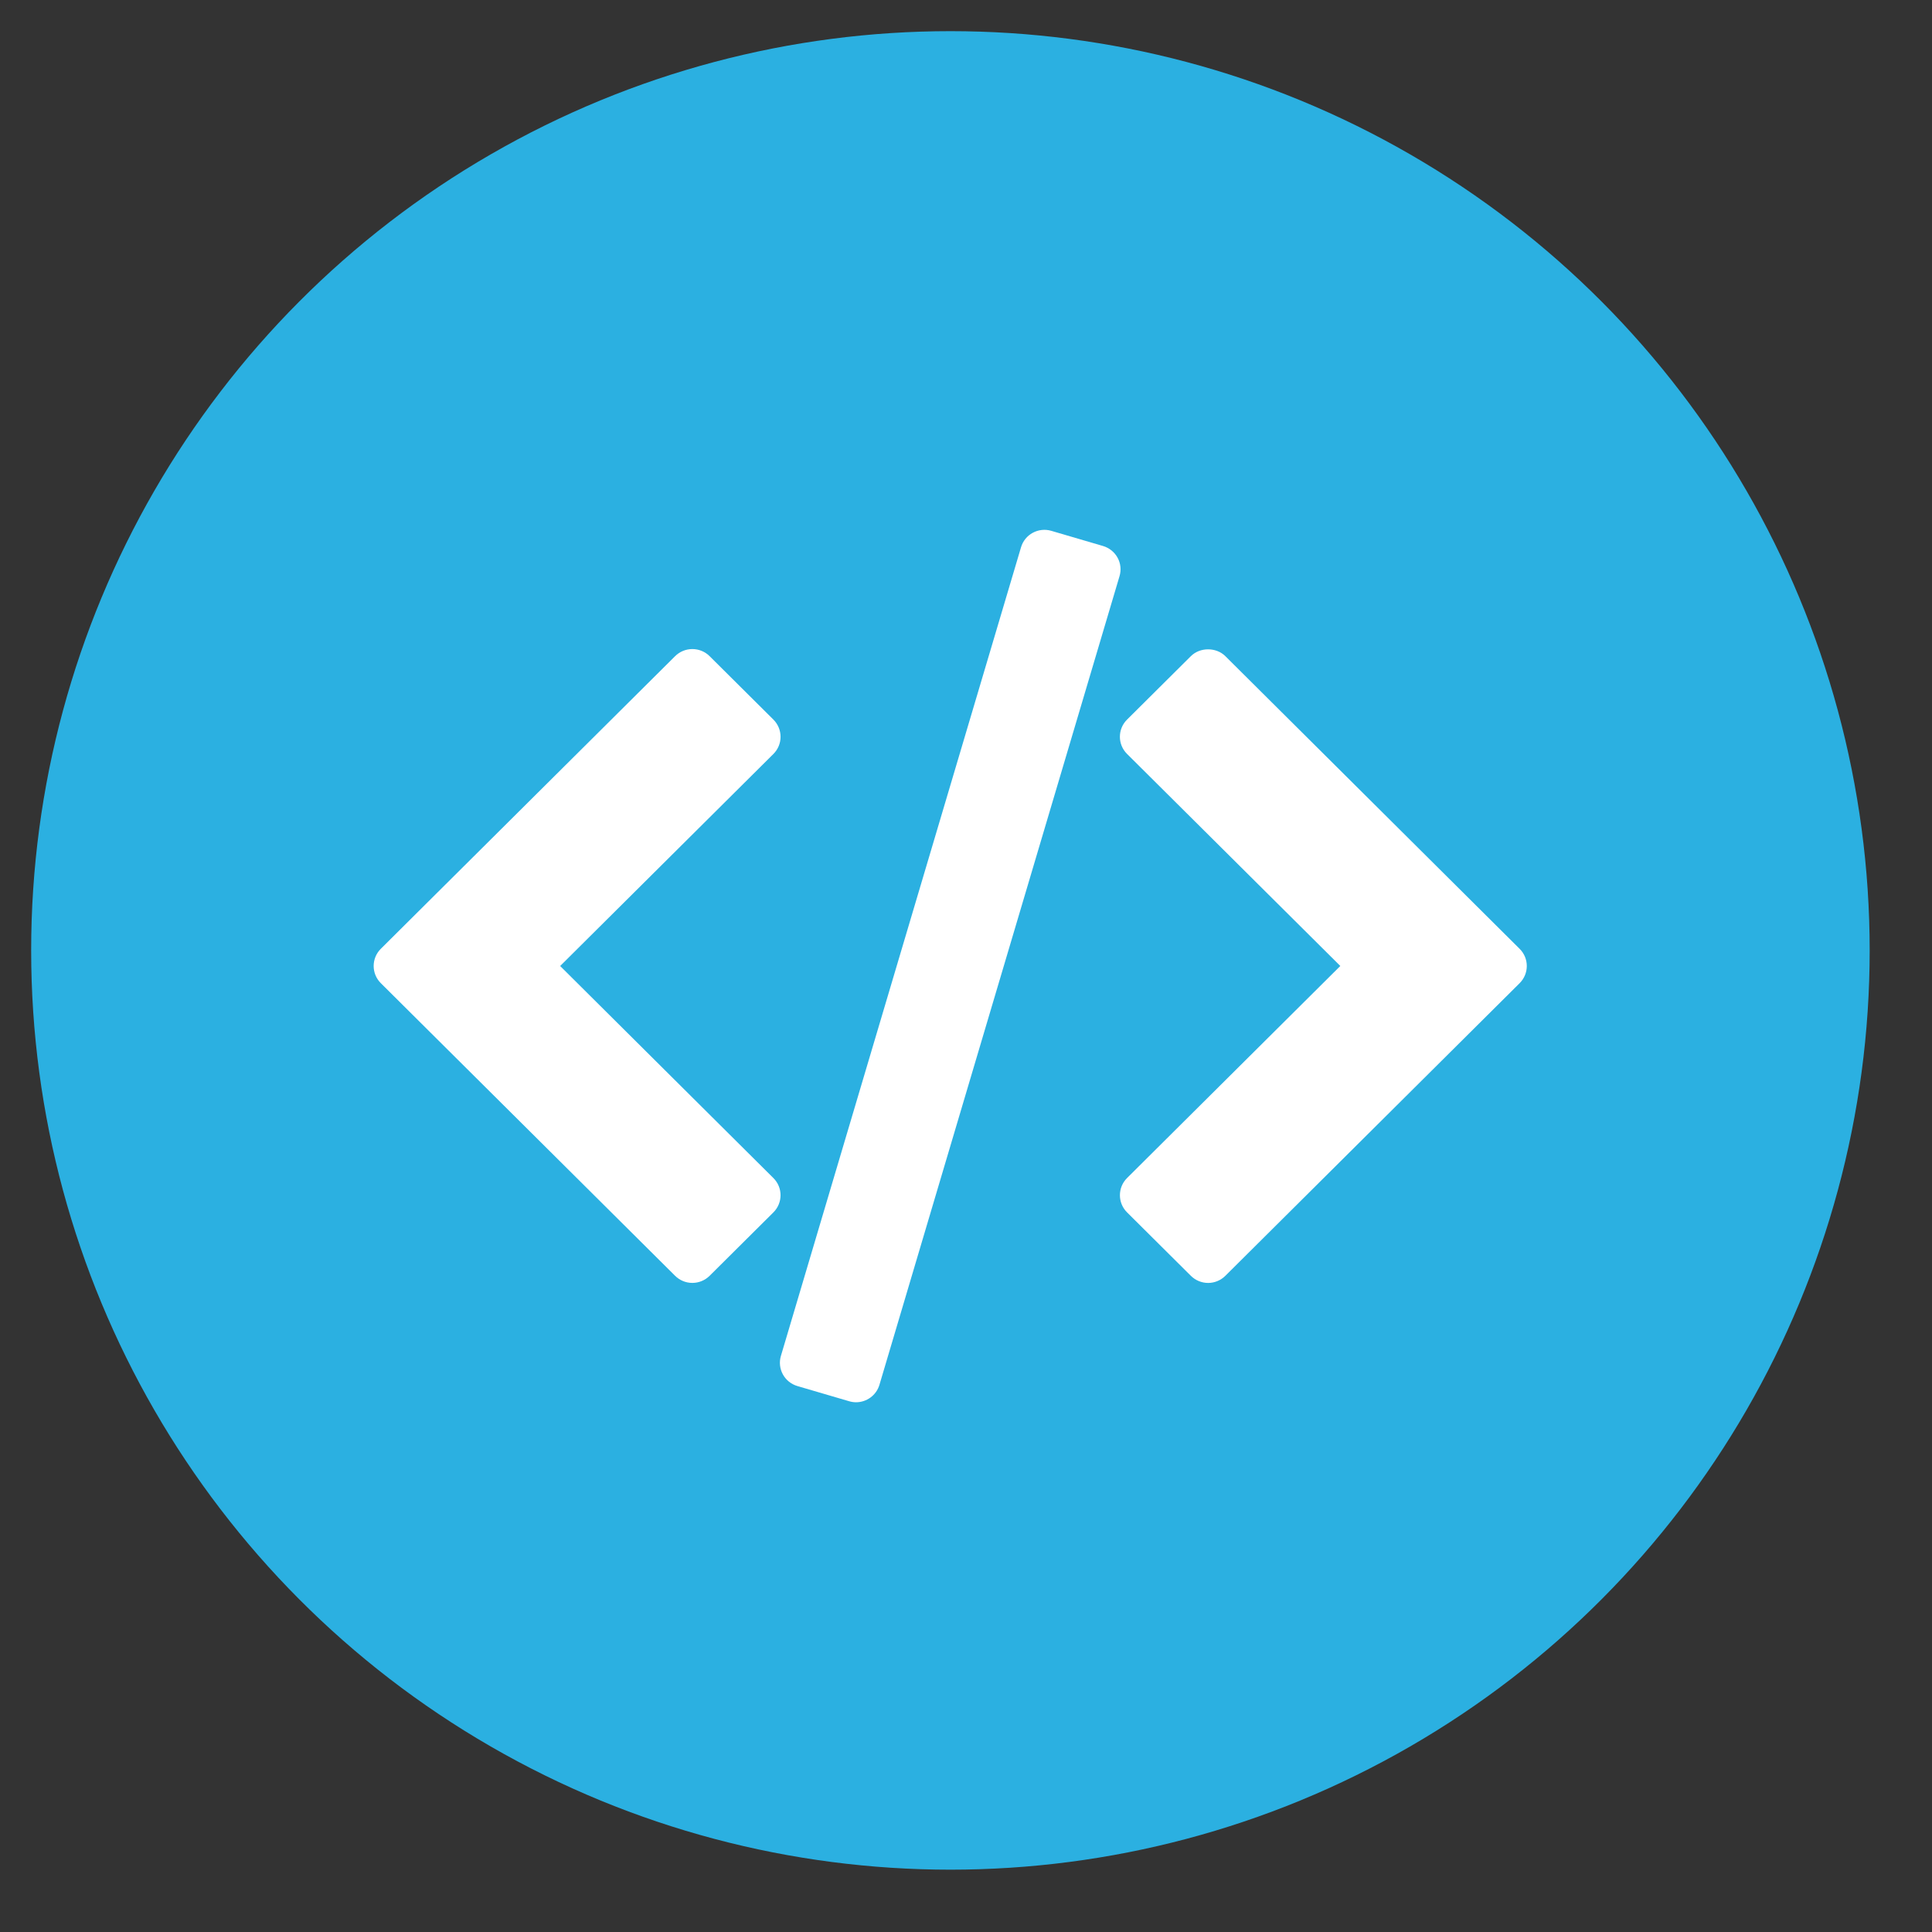
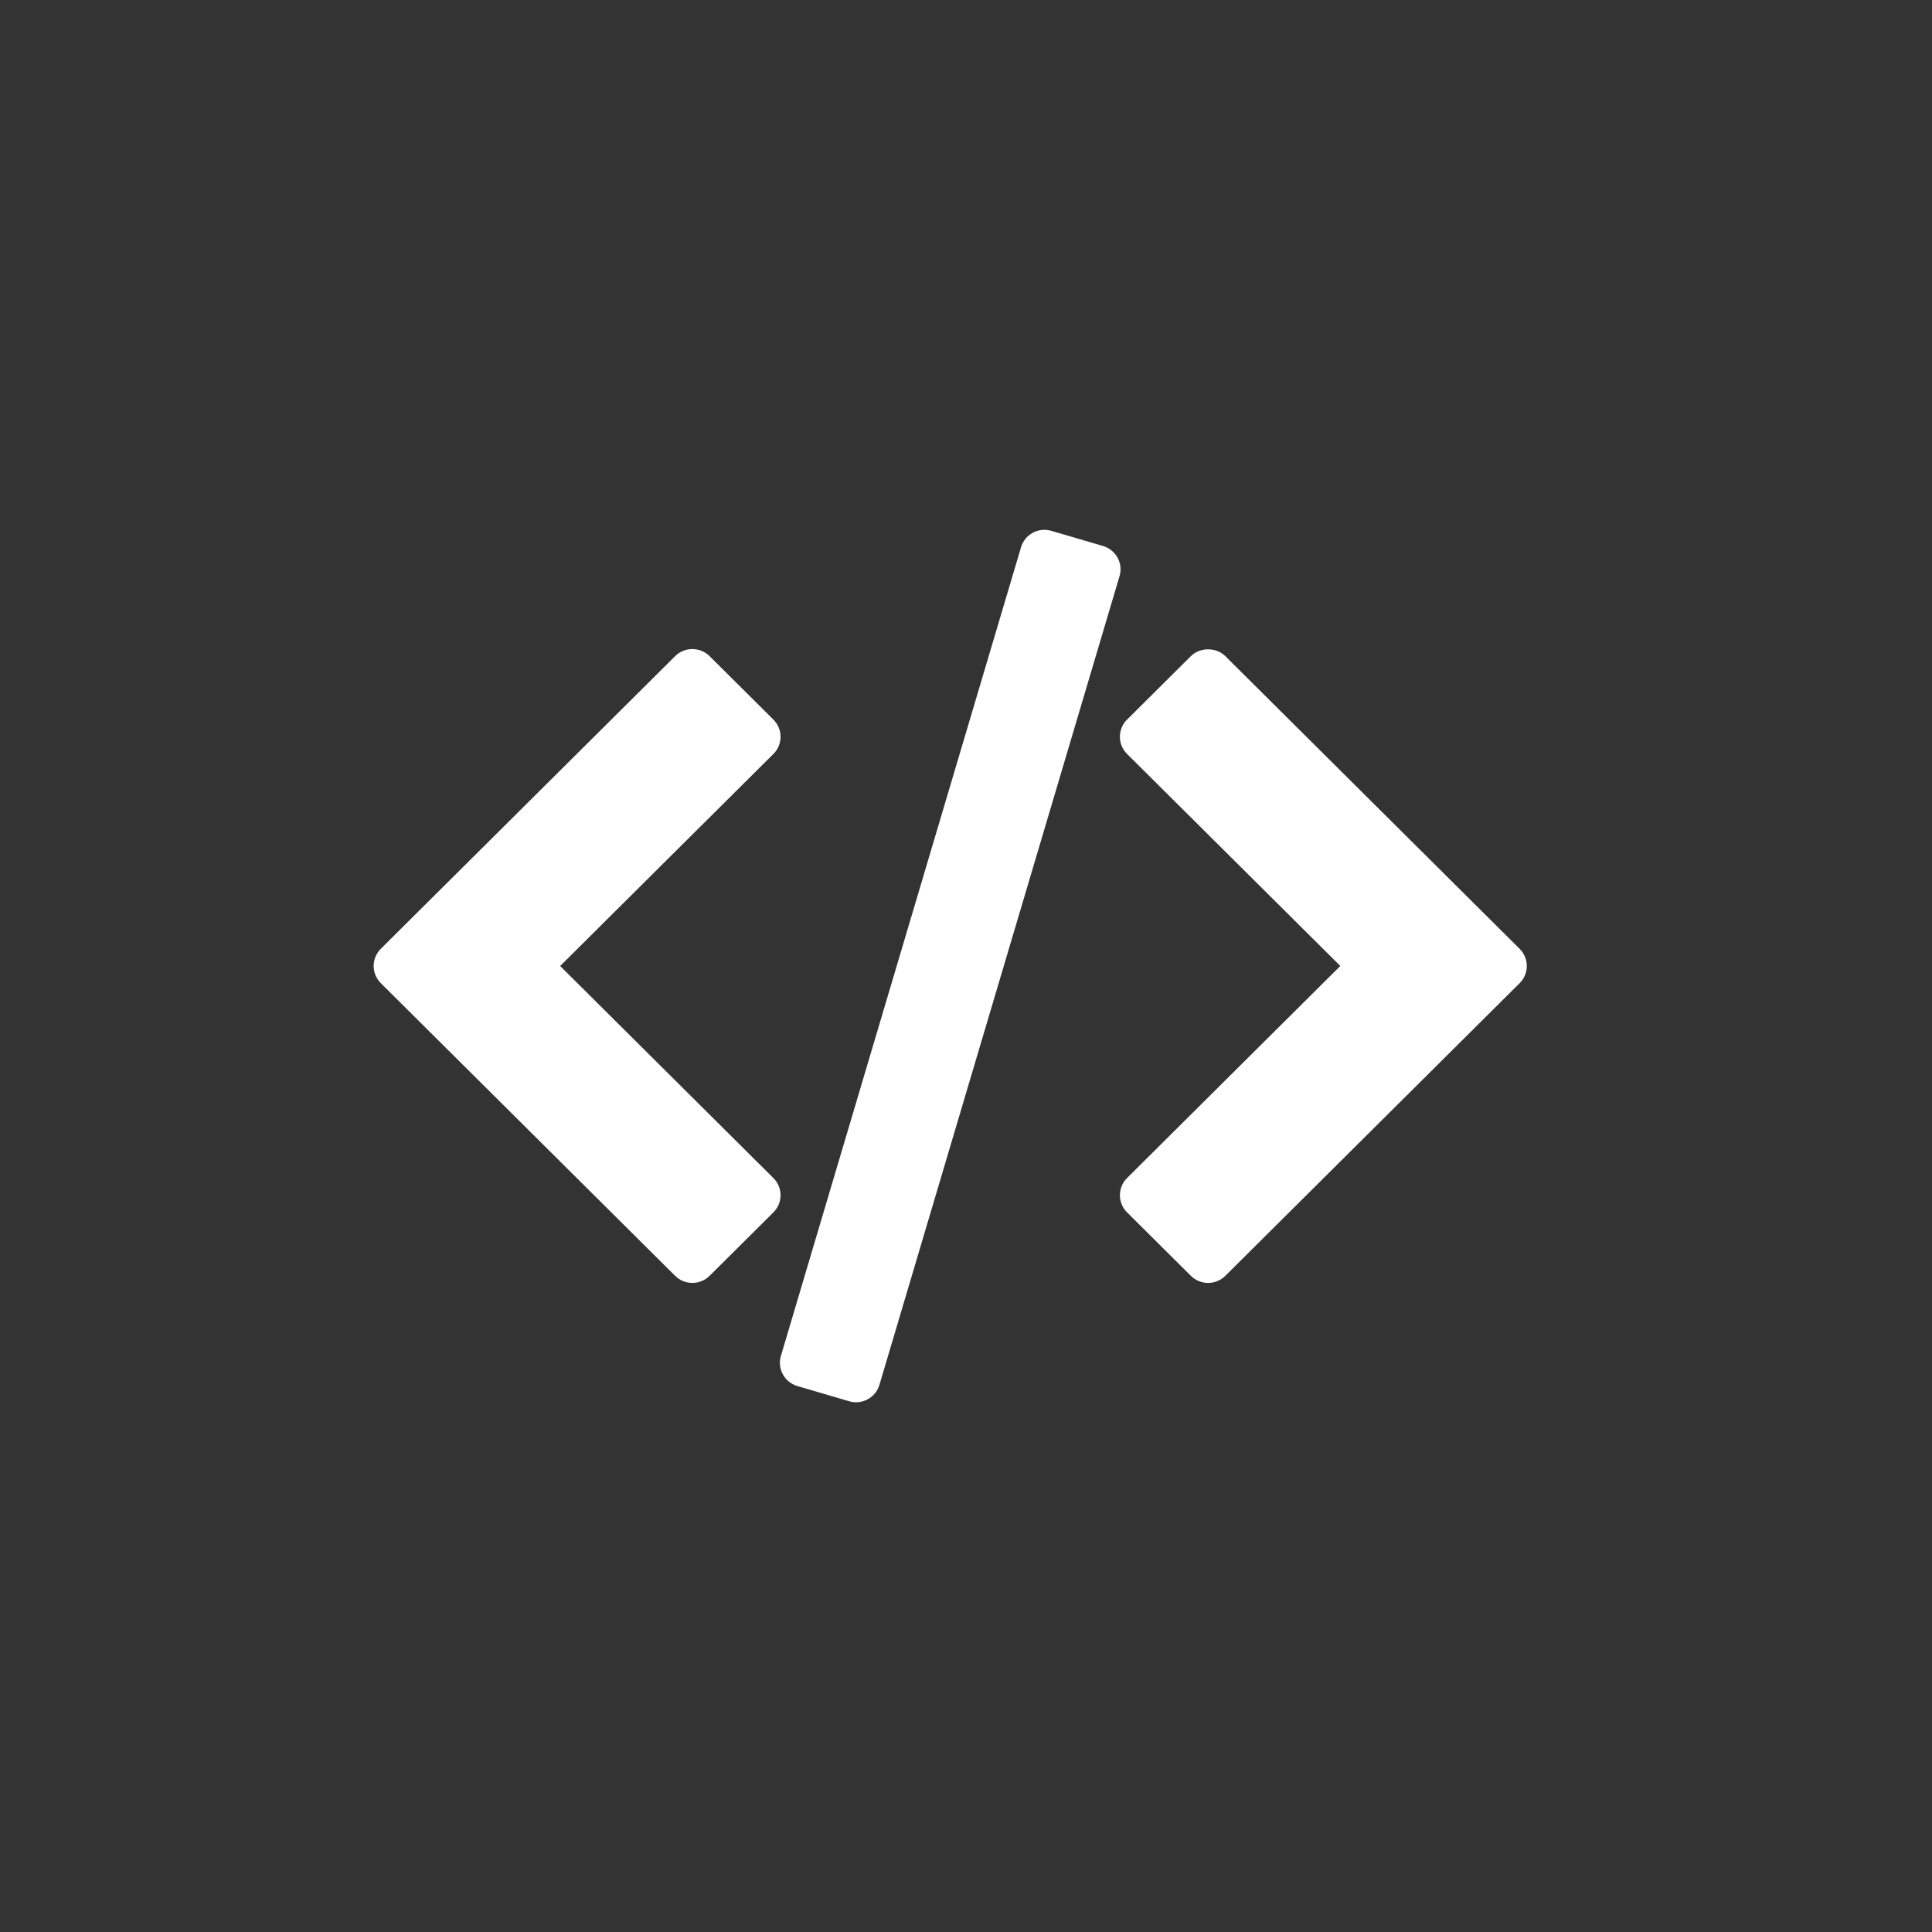
<svg xmlns="http://www.w3.org/2000/svg" preserveAspectRatio="xMidYMid" width="62" height="62" viewBox="0 0 62 62">
  <rect x="0" y="0" width="62" height="62" fill="#333333" stroke="none" />
  <defs>
    <style>
      .cls-1 {
        fill: #2bb0e1;
      }

      .cls-2 {
        fill: #fff;
        fill-rule: evenodd;
      }
    </style>
  </defs>
-   <circle cx="30.5" cy="30.5" r="29.5" class="cls-1" />
  <path d="M48.767,31.551 L39.323,40.942 C39.176,41.088 38.977,41.171 38.770,41.171 C38.562,41.171 38.363,41.088 38.216,40.942 L36.168,38.906 C35.863,38.602 35.863,38.109 36.168,37.805 L43.012,30.999 L36.168,24.194 C35.862,23.890 35.862,23.397 36.168,23.093 L38.216,21.057 C38.509,20.765 39.029,20.765 39.323,21.057 L48.767,30.449 C49.073,30.753 49.073,31.246 48.767,31.551 ZM28.222,44.441 C28.121,44.780 27.809,45.000 27.471,45.000 C27.398,45.000 27.323,44.989 27.249,44.967 L25.589,44.480 C25.390,44.421 25.222,44.287 25.123,44.105 C25.024,43.924 25.001,43.711 25.060,43.513 L32.766,17.562 C32.888,17.149 33.324,16.913 33.738,17.035 L35.398,17.522 C35.597,17.581 35.765,17.716 35.864,17.897 C35.964,18.078 35.986,18.291 35.927,18.489 L28.222,44.441 ZM17.976,31.000 L24.819,37.805 C25.125,38.109 25.125,38.602 24.820,38.906 L22.772,40.942 C22.625,41.088 22.426,41.170 22.218,41.170 C22.011,41.170 21.812,41.088 21.665,40.942 L12.220,31.550 C11.915,31.246 11.915,30.753 12.220,30.449 L21.665,21.057 C21.812,20.911 22.011,20.829 22.219,20.829 C22.426,20.829 22.626,20.911 22.772,21.057 L24.820,23.093 C24.967,23.240 25.049,23.438 25.049,23.644 C25.049,23.851 24.967,24.049 24.820,24.195 L17.976,31.000 Z" class="cls-2" />
</svg>